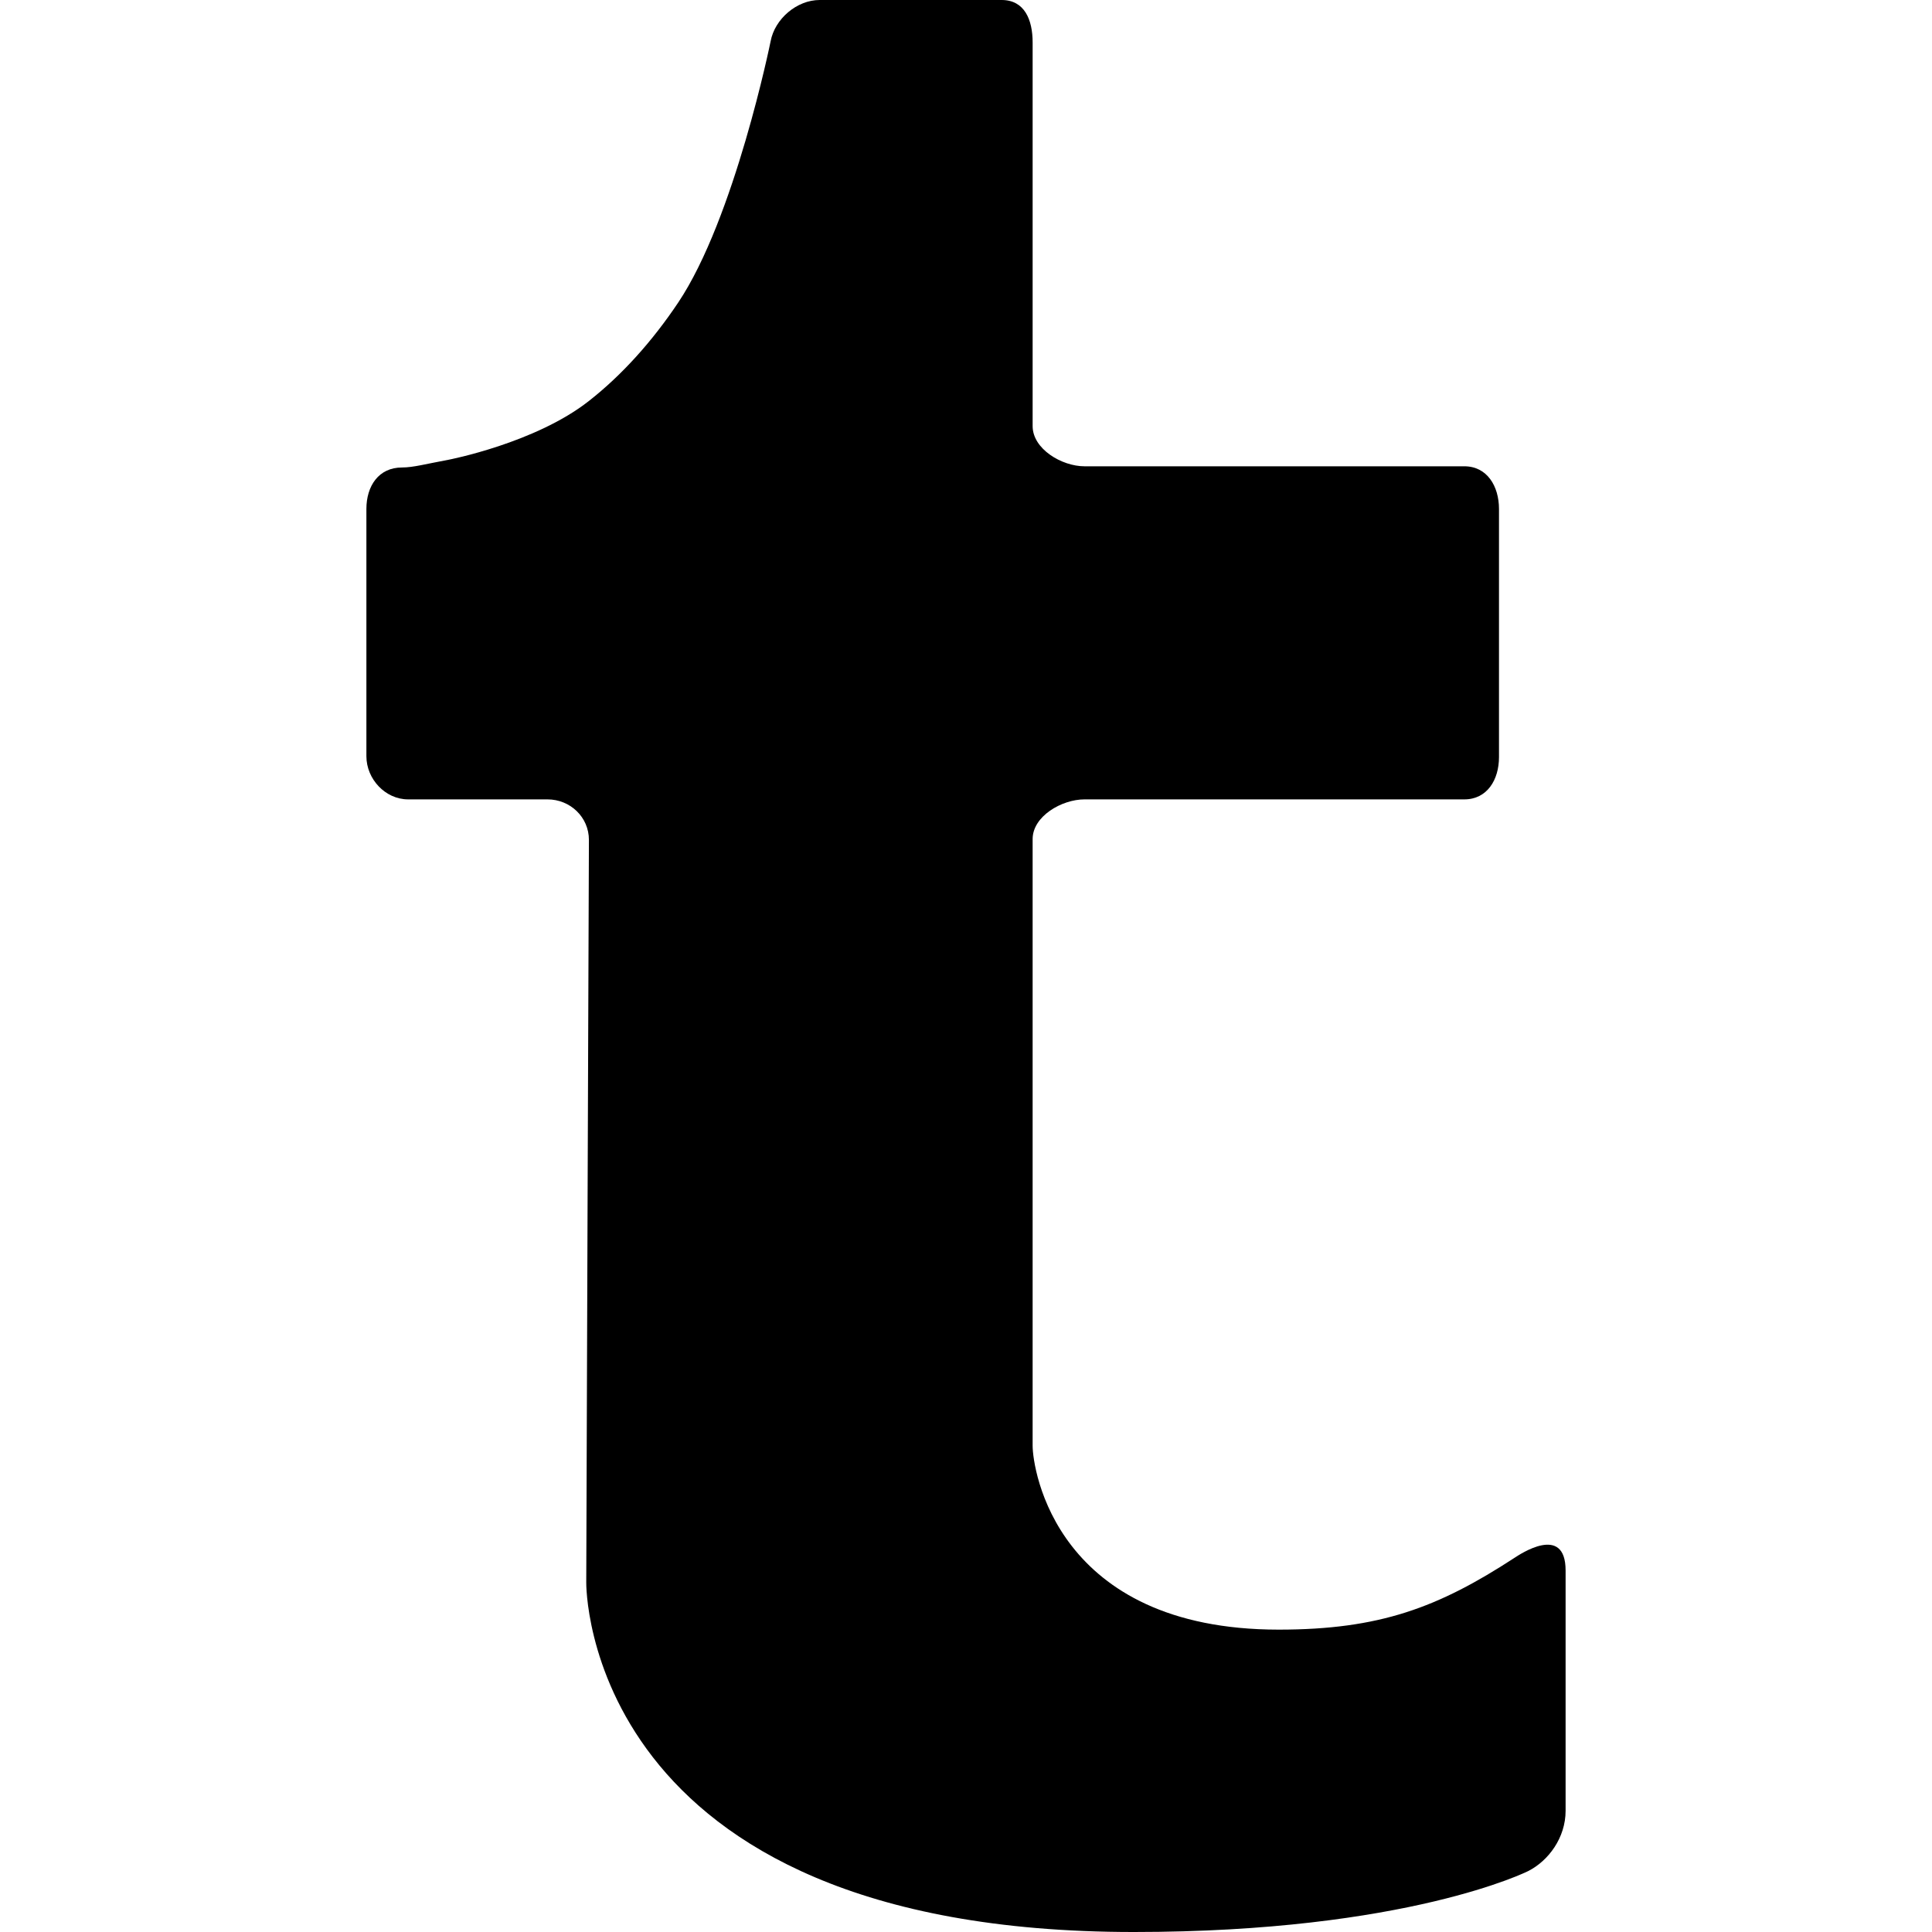
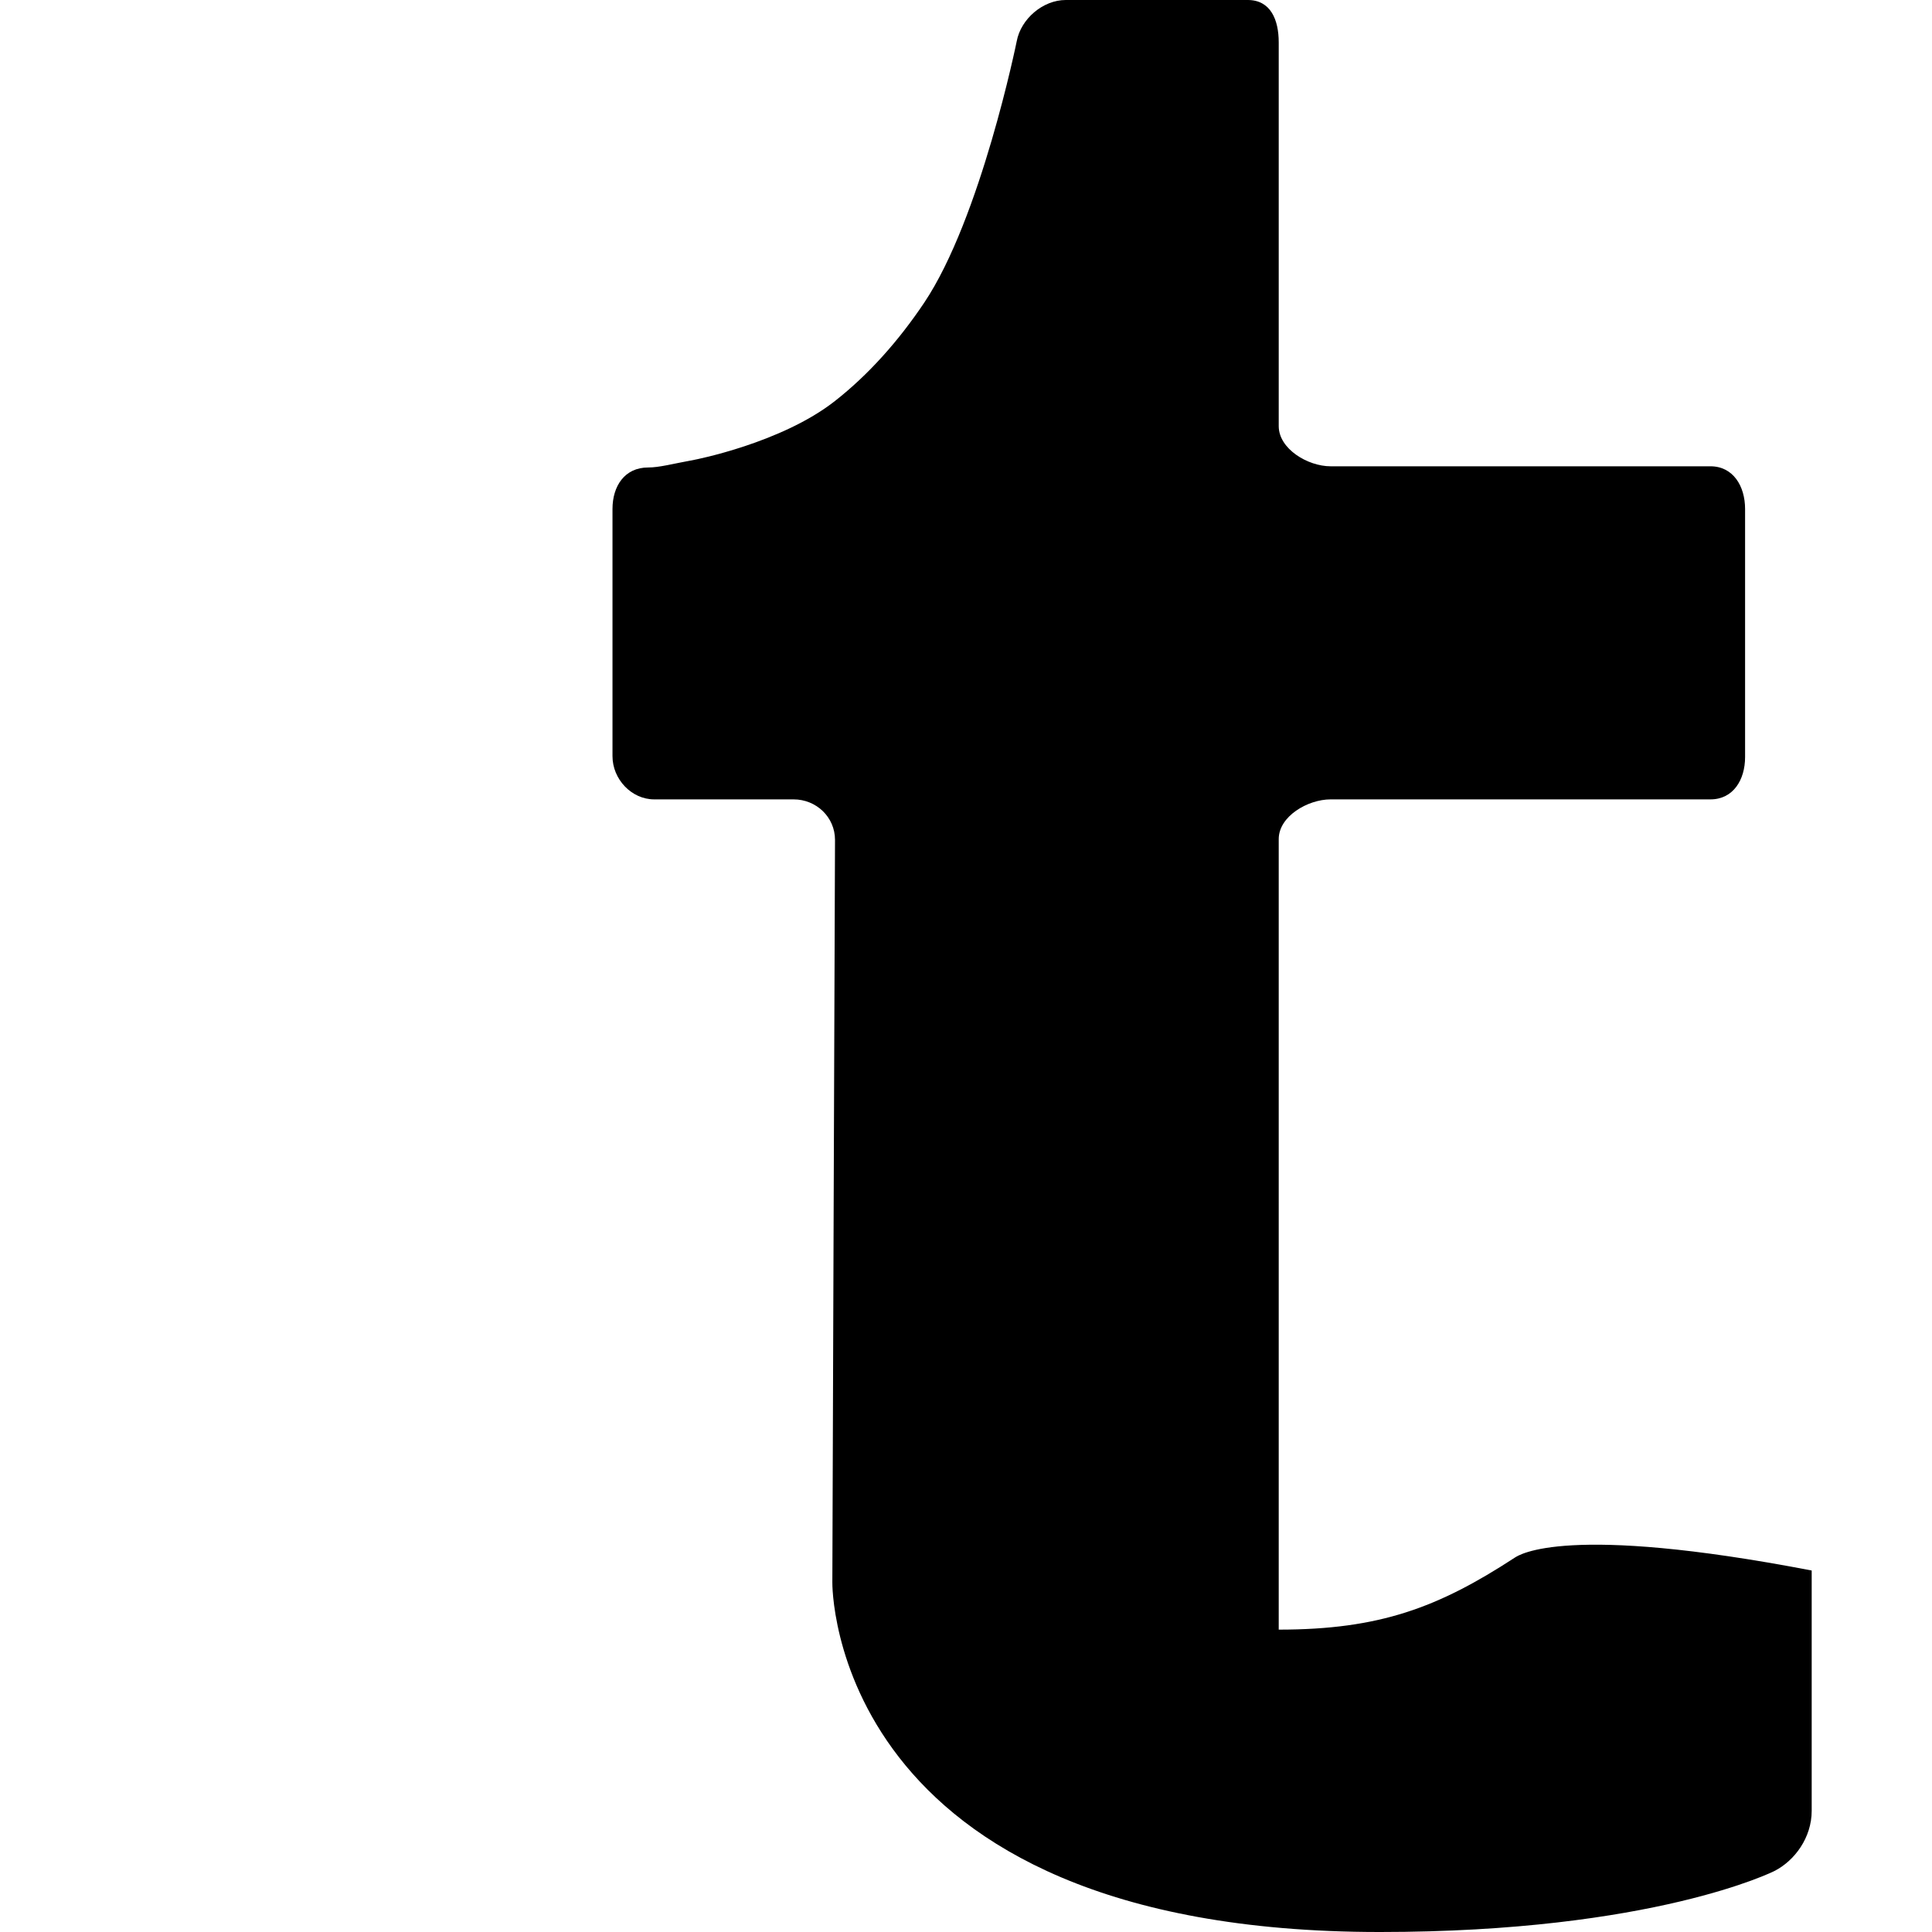
<svg xmlns="http://www.w3.org/2000/svg" version="1.1" id="Capa_1" x="0px" y="0px" viewBox="0 0 480.293 480.293" style="enable-background:new 0 0 480.293 480.293;" xml:space="preserve">
-   <path d="M376.559,387.238c-19.016,12.408-33.598,17.887-58.669,17.887c-55.479,0-61.179-40.027-61.179-45.701V208.59  c0-5.657,7.226-9.865,12.892-9.865h94.424c5.659,0,8.62-4.84,8.62-10.514v-0.226c0-5.683,0-61.452,0-61.452  c0-5.681-2.961-10.614-8.62-10.614h-94.424c-5.666,0-12.892-4.317-12.892-9.991V10.545c0-5.658-2.025-10.545-7.699-10.545h-45.256  c-5.658,0-11.145,4.691-12.181,10.257c0,0-8.925,44.001-22.999,64.996c-6.438,9.603-13.91,17.941-22.172,24.425  c-13.342,10.498-34.953,14.628-34.953,14.628c-5.566,1.029-8.713,1.909-11.496,1.909c-5.854,0-8.869,4.638-8.869,10.318V188  c0,5.674,4.707,10.725,10.366,10.725h34.648c5.659,0,10.304,4.418,10.304,10.076c0,0-0.663,179.007-0.663,184.603  c0,0-1.2,86.89,136.12,86.89c68.075,0,98.064-15.158,98.064-15.158c5.041-2.557,9.281-8.301,9.281-14.964v-59.745  C389.207,378.666,377.658,386.529,376.559,387.238z" />
+   <path d="M376.559,387.238c-19.016,12.408-33.598,17.887-58.669,17.887V208.59  c0-5.657,7.226-9.865,12.892-9.865h94.424c5.659,0,8.62-4.84,8.62-10.514v-0.226c0-5.683,0-61.452,0-61.452  c0-5.681-2.961-10.614-8.62-10.614h-94.424c-5.666,0-12.892-4.317-12.892-9.991V10.545c0-5.658-2.025-10.545-7.699-10.545h-45.256  c-5.658,0-11.145,4.691-12.181,10.257c0,0-8.925,44.001-22.999,64.996c-6.438,9.603-13.91,17.941-22.172,24.425  c-13.342,10.498-34.953,14.628-34.953,14.628c-5.566,1.029-8.713,1.909-11.496,1.909c-5.854,0-8.869,4.638-8.869,10.318V188  c0,5.674,4.707,10.725,10.366,10.725h34.648c5.659,0,10.304,4.418,10.304,10.076c0,0-0.663,179.007-0.663,184.603  c0,0-1.2,86.89,136.12,86.89c68.075,0,98.064-15.158,98.064-15.158c5.041-2.557,9.281-8.301,9.281-14.964v-59.745  C389.207,378.666,377.658,386.529,376.559,387.238z" />
  <g>
</g>
  <g>
</g>
  <g>
</g>
  <g>
</g>
  <g>
</g>
  <g>
</g>
  <g>
</g>
  <g>
</g>
  <g>
</g>
  <g>
</g>
  <g>
</g>
  <g>
</g>
  <g>
</g>
  <g>
</g>
  <g>
</g>
</svg>